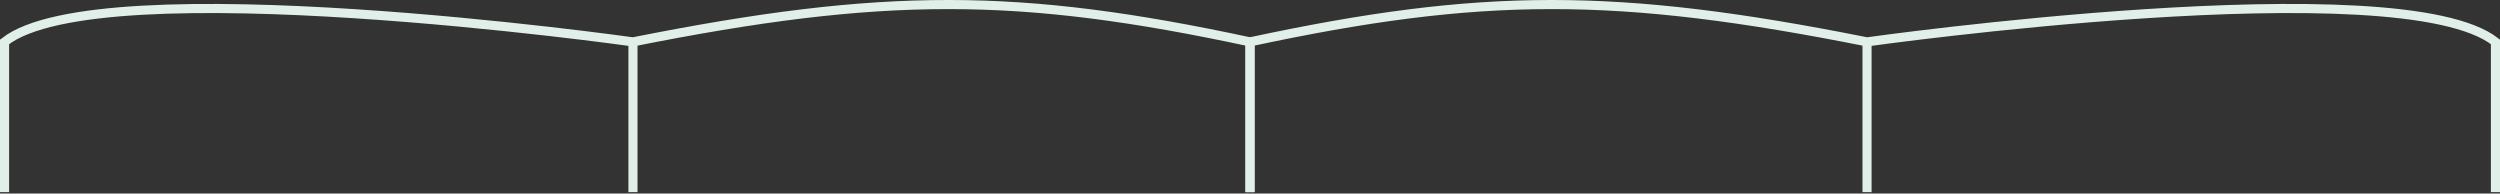
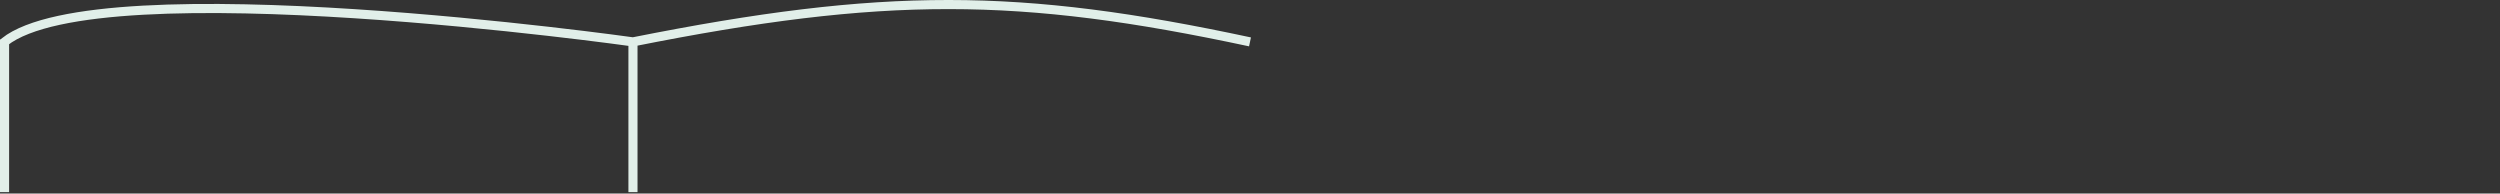
<svg xmlns="http://www.w3.org/2000/svg" width="1098" height="85" viewBox="0 0 1098 85" fill="none">
  <rect x="0" y="0" width="1098" height="85" fill="#333333" stroke="none" />
-   <path d="M1096 84.395L1096 18.395C1054 -14.604 820 18.395 820 18.395M820 18.395L820 84.395M820 18.395C709.84 -3.558 650.631 -3.372 549 18.395L549 84.395" stroke="#E1EFE9" stroke-width="4" />
-   <path d="M2 84.395L2 18.395C44 -14.604 278 18.395 278 18.395M278 18.395L278 84.395M278 18.395C388.16 -3.558 447.369 -3.372 549 18.395L549 84.395" stroke="#E1EFE9" stroke-width="4" />
+   <path d="M2 84.395L2 18.395C44 -14.604 278 18.395 278 18.395M278 18.395L278 84.395M278 18.395C388.16 -3.558 447.369 -3.372 549 18.395" stroke="#E1EFE9" stroke-width="4" />
</svg>